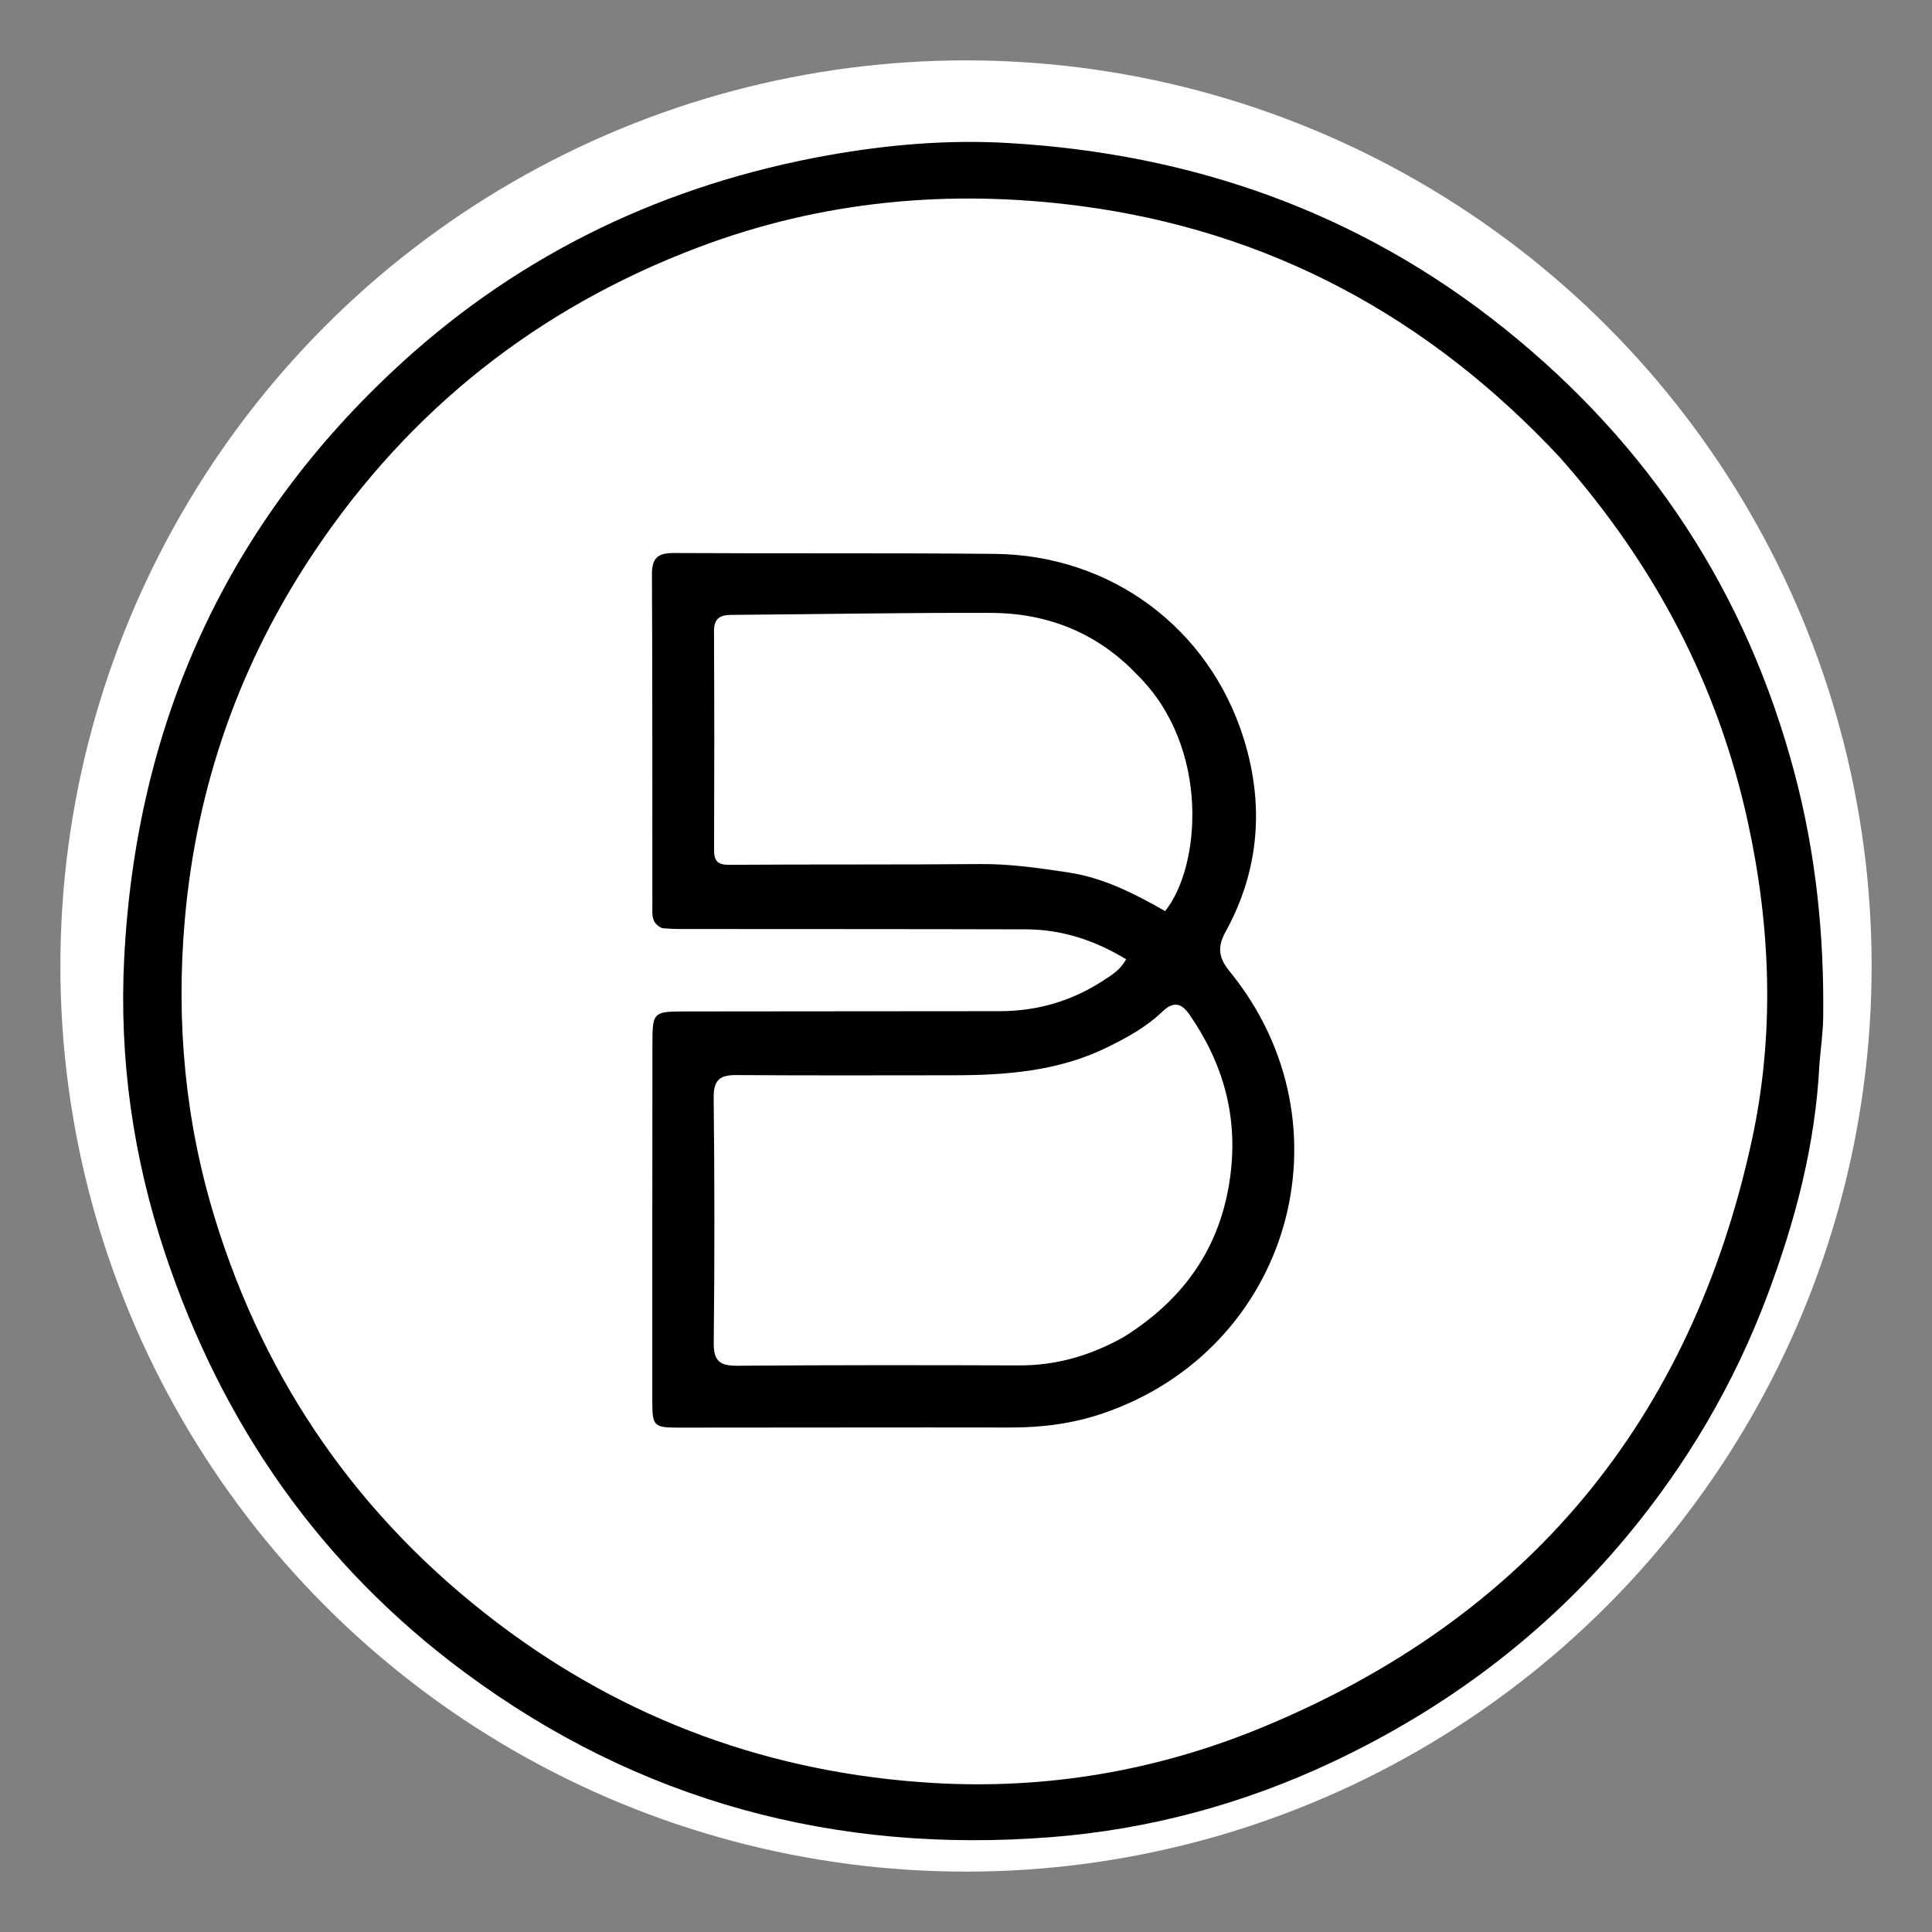
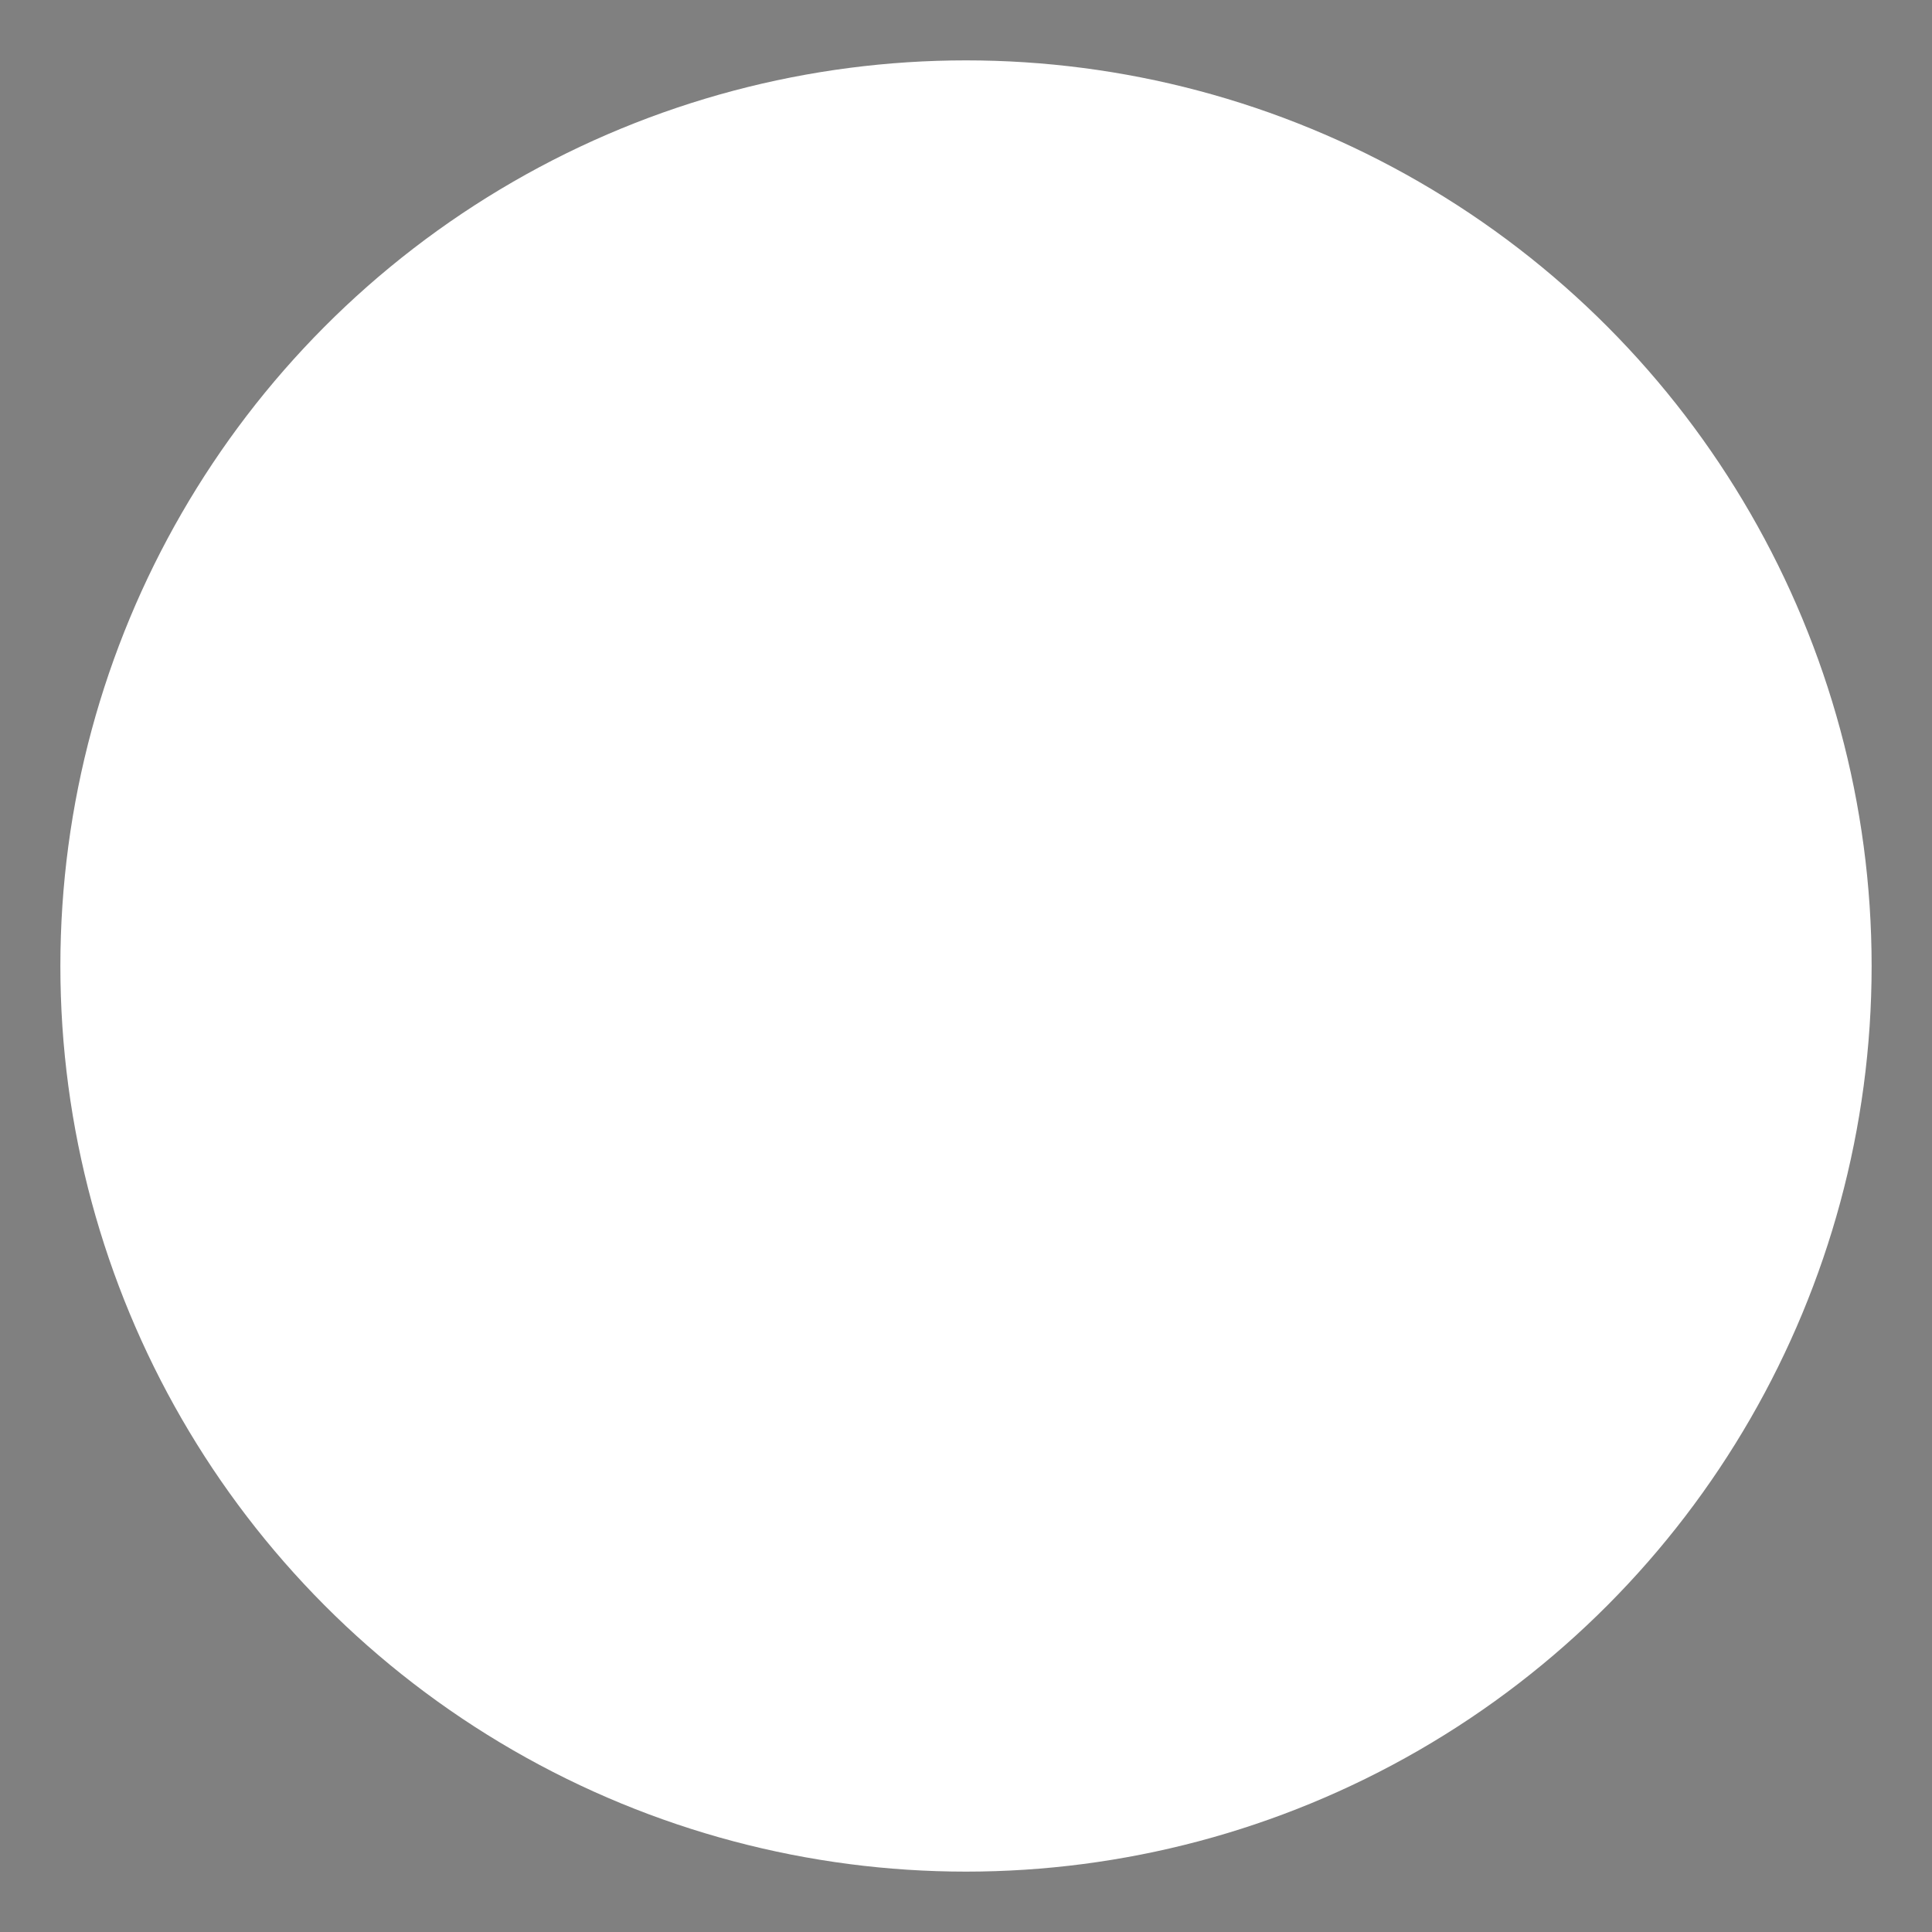
<svg xmlns="http://www.w3.org/2000/svg" version="1.1" id="Layer_1" x="0px" y="0px" width="100%" viewBox="0 0 512 512" enable-background="new 0 0 512 512" xml:space="preserve">
  <rect x="0" y="0" width="512" height="512" fill="#808080" stroke="none" />
  <circle cx="256" cy="256" r="240" fill="#FFFFFF" />
-   <path fill="#000000" opacity="1" stroke="none" d=" M482.166,282.062   C481.09,303.53 475.749,323.571 468.424,343.141   C459.582,366.766 446.905,388.261 430.782,407.557   C409.441,433.098 383.335,452.694 353.244,466.895   C329.513,478.095 304.433,484.853 278.357,486.878   C221.433,491.301 169.334,477.394 123.235,443.267   C84.843,414.846 58.798,377.353 43.731,332.119   C35.273,306.729 31.549,280.6 32.913,253.948   C36.106,191.528 60.176,138.443 106.414,96.19   C138.516,66.854 176.608,48.821 219.421,41.155   C235.148,38.339 251.13,36.971 267.11,37.896   C315.983,40.725 360.255,56.256 398.676,87.059   C437.175,117.925 462.91,157.066 475.596,204.98   C481.241,226.301 483.439,247.788 483.163,269.67   C483.112,273.647 482.515,277.618 482.166,282.062  M413.335,121.166   C378.653,84.004 336.334,61.065 285.849,54.532   C251.557,50.094 217.786,53.188 185.092,65.535   C142.575,81.591 108.627,108.478 83.387,146.08   C63.556,175.624 52.058,208.227 48.959,243.908   C46.619,270.84 49.058,297.176 56.941,322.849   C70.346,366.512 95.307,402.377 131.781,430.056   C165.932,455.973 204.624,469.959 247.236,472.502   C277.202,474.29 306.416,469.33 334.203,457.894   C404.814,428.835 448.161,376.423 464.273,302.106   C470.304,274.287 469.321,245.975 463.213,217.904   C455.264,181.372 438.461,149.557 413.335,121.166  z" />
-   <path fill="#000000" opacity="1" stroke="none" d=" M175.502,245.98   C172.556,244.679 172.881,242.363 172.88,240.232   C172.856,210.907 172.922,181.581 172.772,152.257   C172.75,147.837 174.346,146.53 178.622,146.556   C206.947,146.728 235.275,146.512 263.599,146.784   C294.342,147.079 320.401,166.339 329.583,195.692   C335.085,213.278 333.758,230.624 324.804,246.909   C322.454,251.181 323.038,253.942 325.909,257.469   C359.105,298.26 341.87,357.84 292.022,374.646   C284.258,377.264 276.175,378.317 267.932,378.303   C238.439,378.254 208.947,378.333 179.455,378.333   C173.411,378.333 172.871,377.804 172.868,371.77   C172.856,339.945 172.873,308.12 172.9,276.295   C172.906,268.418 173.231,268.058 181.004,268.045   C208.997,267.999 236.989,268.013 264.981,267.974   C274.889,267.961 284.039,265.286 292.352,259.869   C294.552,258.436 296.871,257.091 298.433,254.217   C290.126,249.186 281.427,246.313 271.919,246.286   C241.26,246.199 210.601,246.223 179.943,246.196   C178.611,246.195 177.28,246.125 175.502,245.98  M297.786,354.326   C313.613,344.426 323.477,330.742 326.019,311.835   C328.155,295.952 324.202,281.906 315.274,268.94   C313.161,265.87 311.043,265.217 308.081,268.061   C303.843,272.129 298.749,274.937 293.479,277.527   C280.53,283.889 266.676,284.949 252.607,284.958   C233.47,284.971 214.332,285.04 195.196,284.902   C190.813,284.87 189.079,286.145 189.132,290.886   C189.372,312.538 189.389,334.195 189.147,355.847   C189.091,360.843 190.885,361.971 195.515,361.935   C220.33,361.739 245.148,361.765 269.965,361.847   C279.707,361.879 288.703,359.405 297.786,354.326  M301.528,178.977   C290.981,167.82 277.799,162.485 262.677,162.426   C239.701,162.337 216.723,162.792 193.746,162.951   C190.68,162.972 189.202,163.998 189.218,167.315   C189.311,186.634 189.314,205.954 189.239,225.273   C189.227,228.331 190.313,229.206 193.369,229.185   C215.518,229.032 237.67,229.171 259.819,228.983   C267.702,228.916 275.409,230.053 283.14,231.214   C292.49,232.618 300.752,236.876 308.767,241.448   C318.187,229.79 320.834,198.193 301.528,178.977  z" />
</svg>